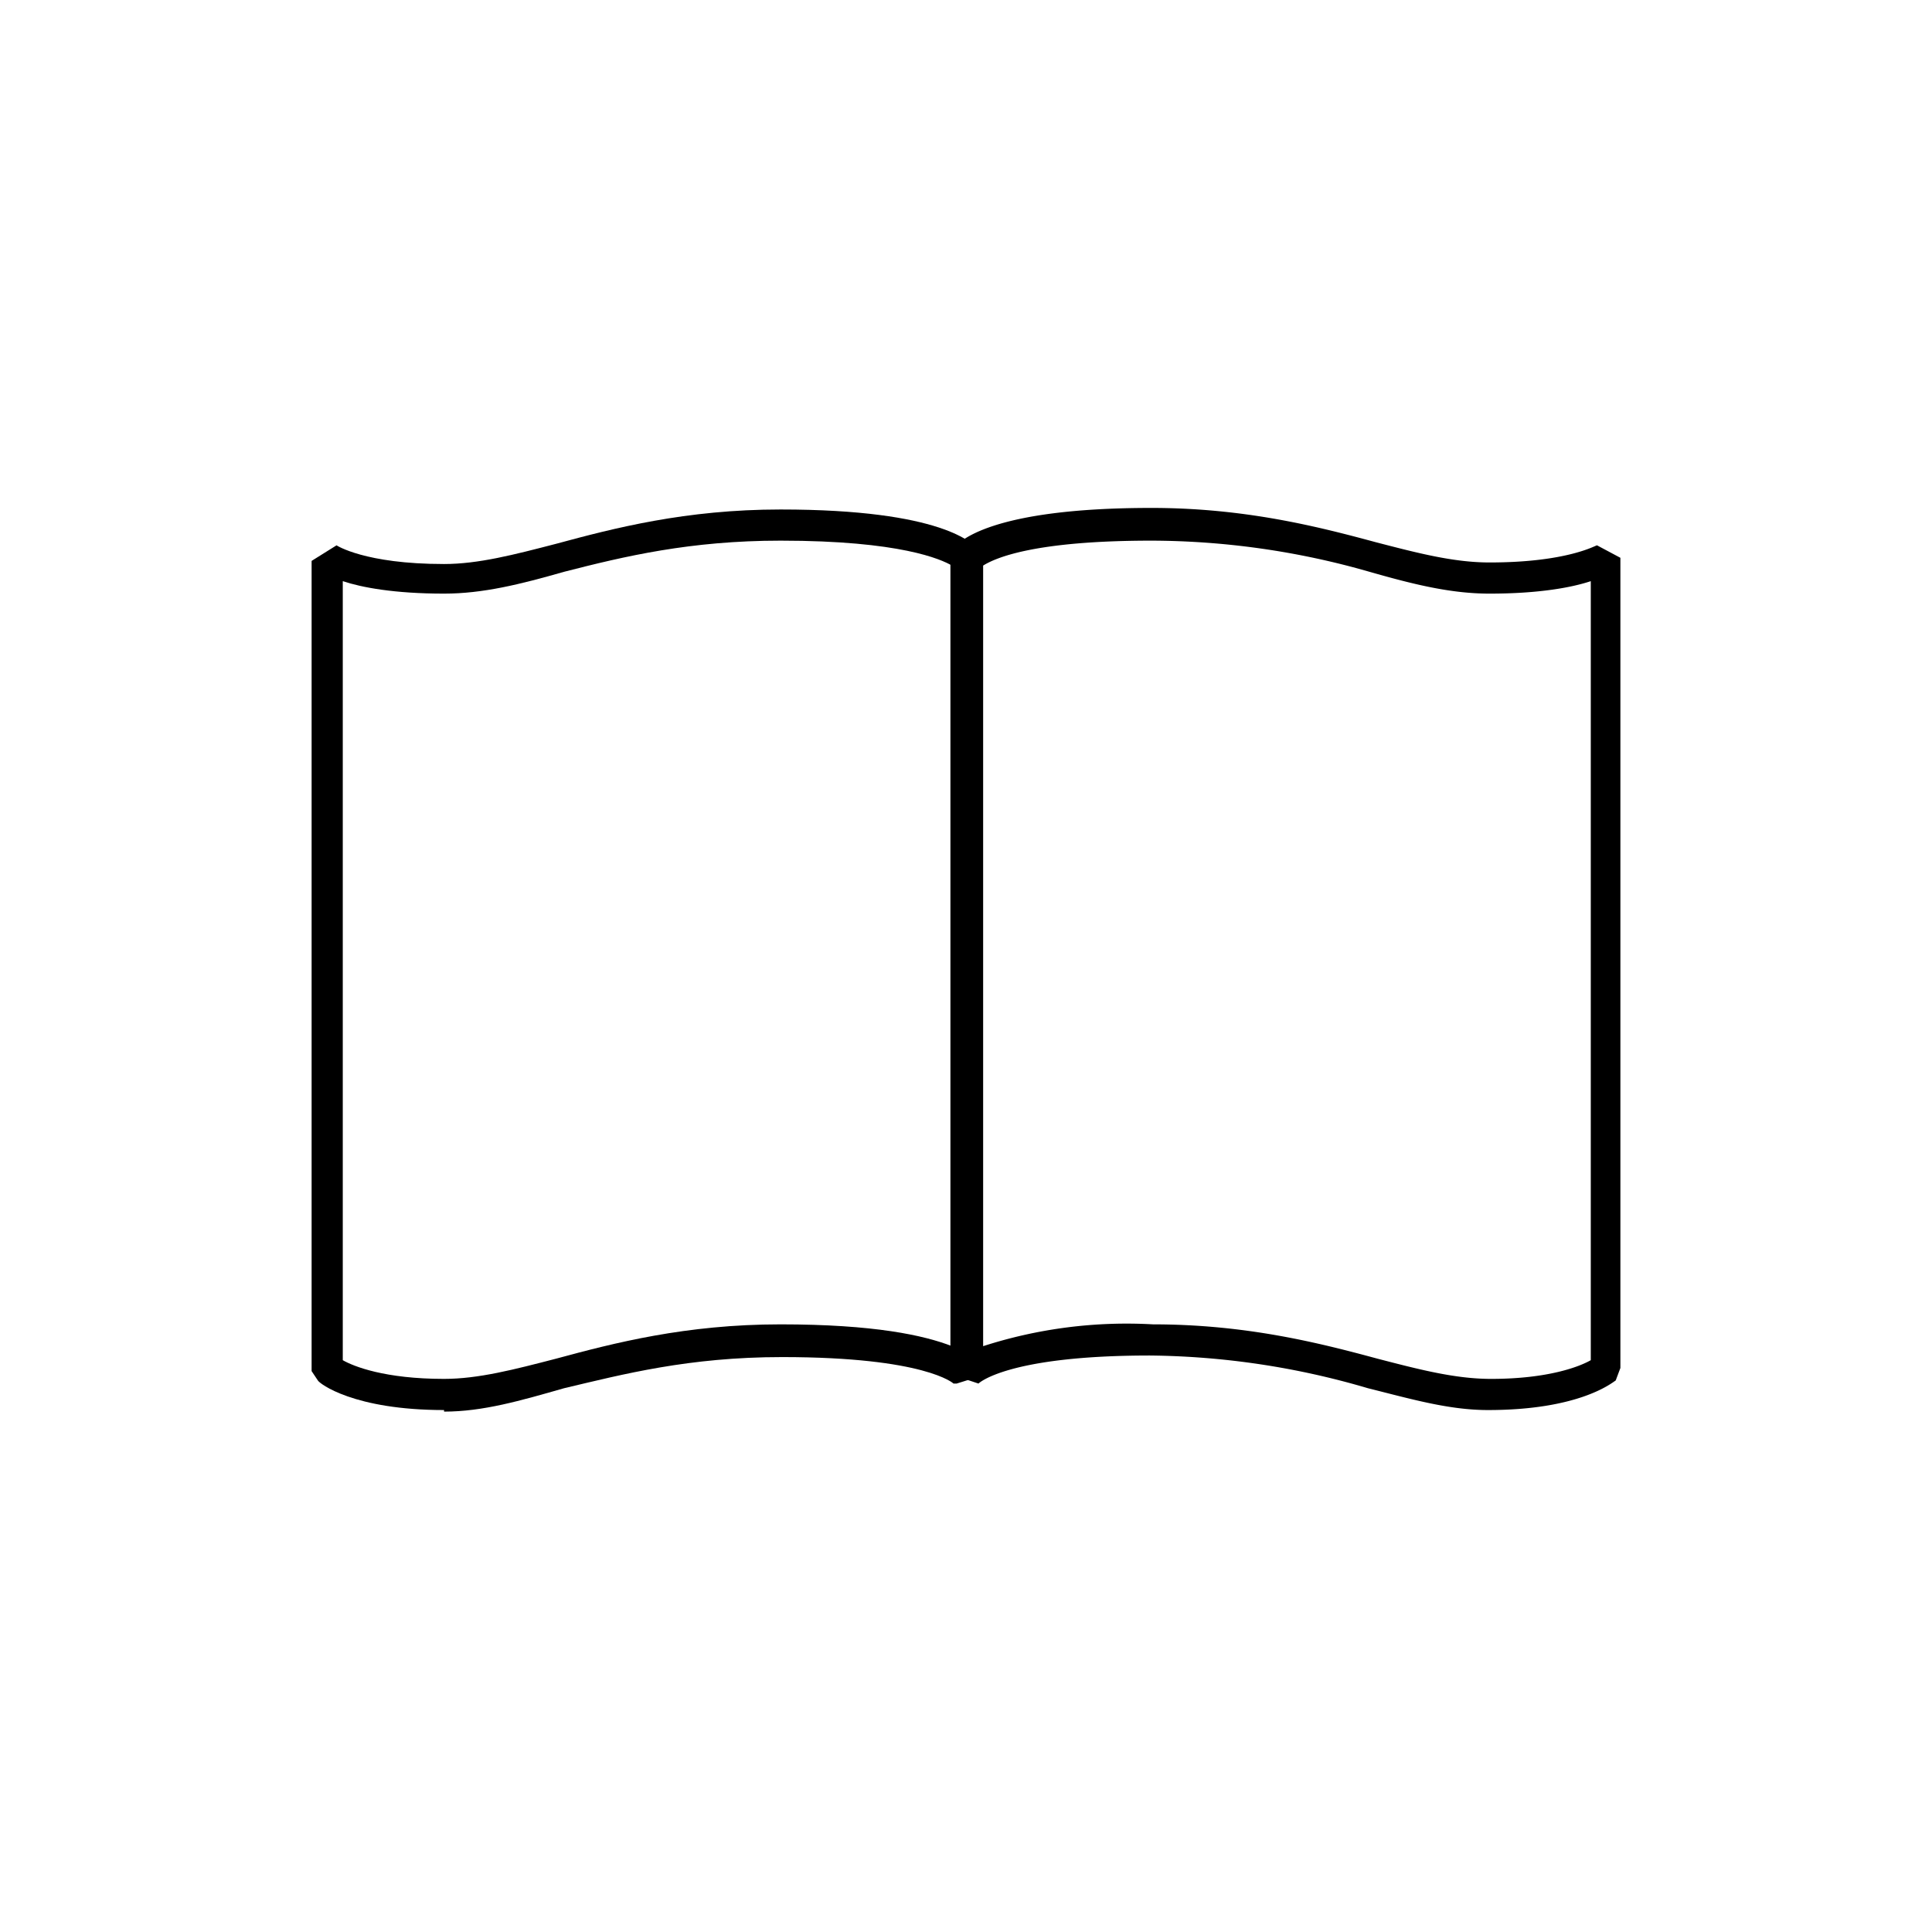
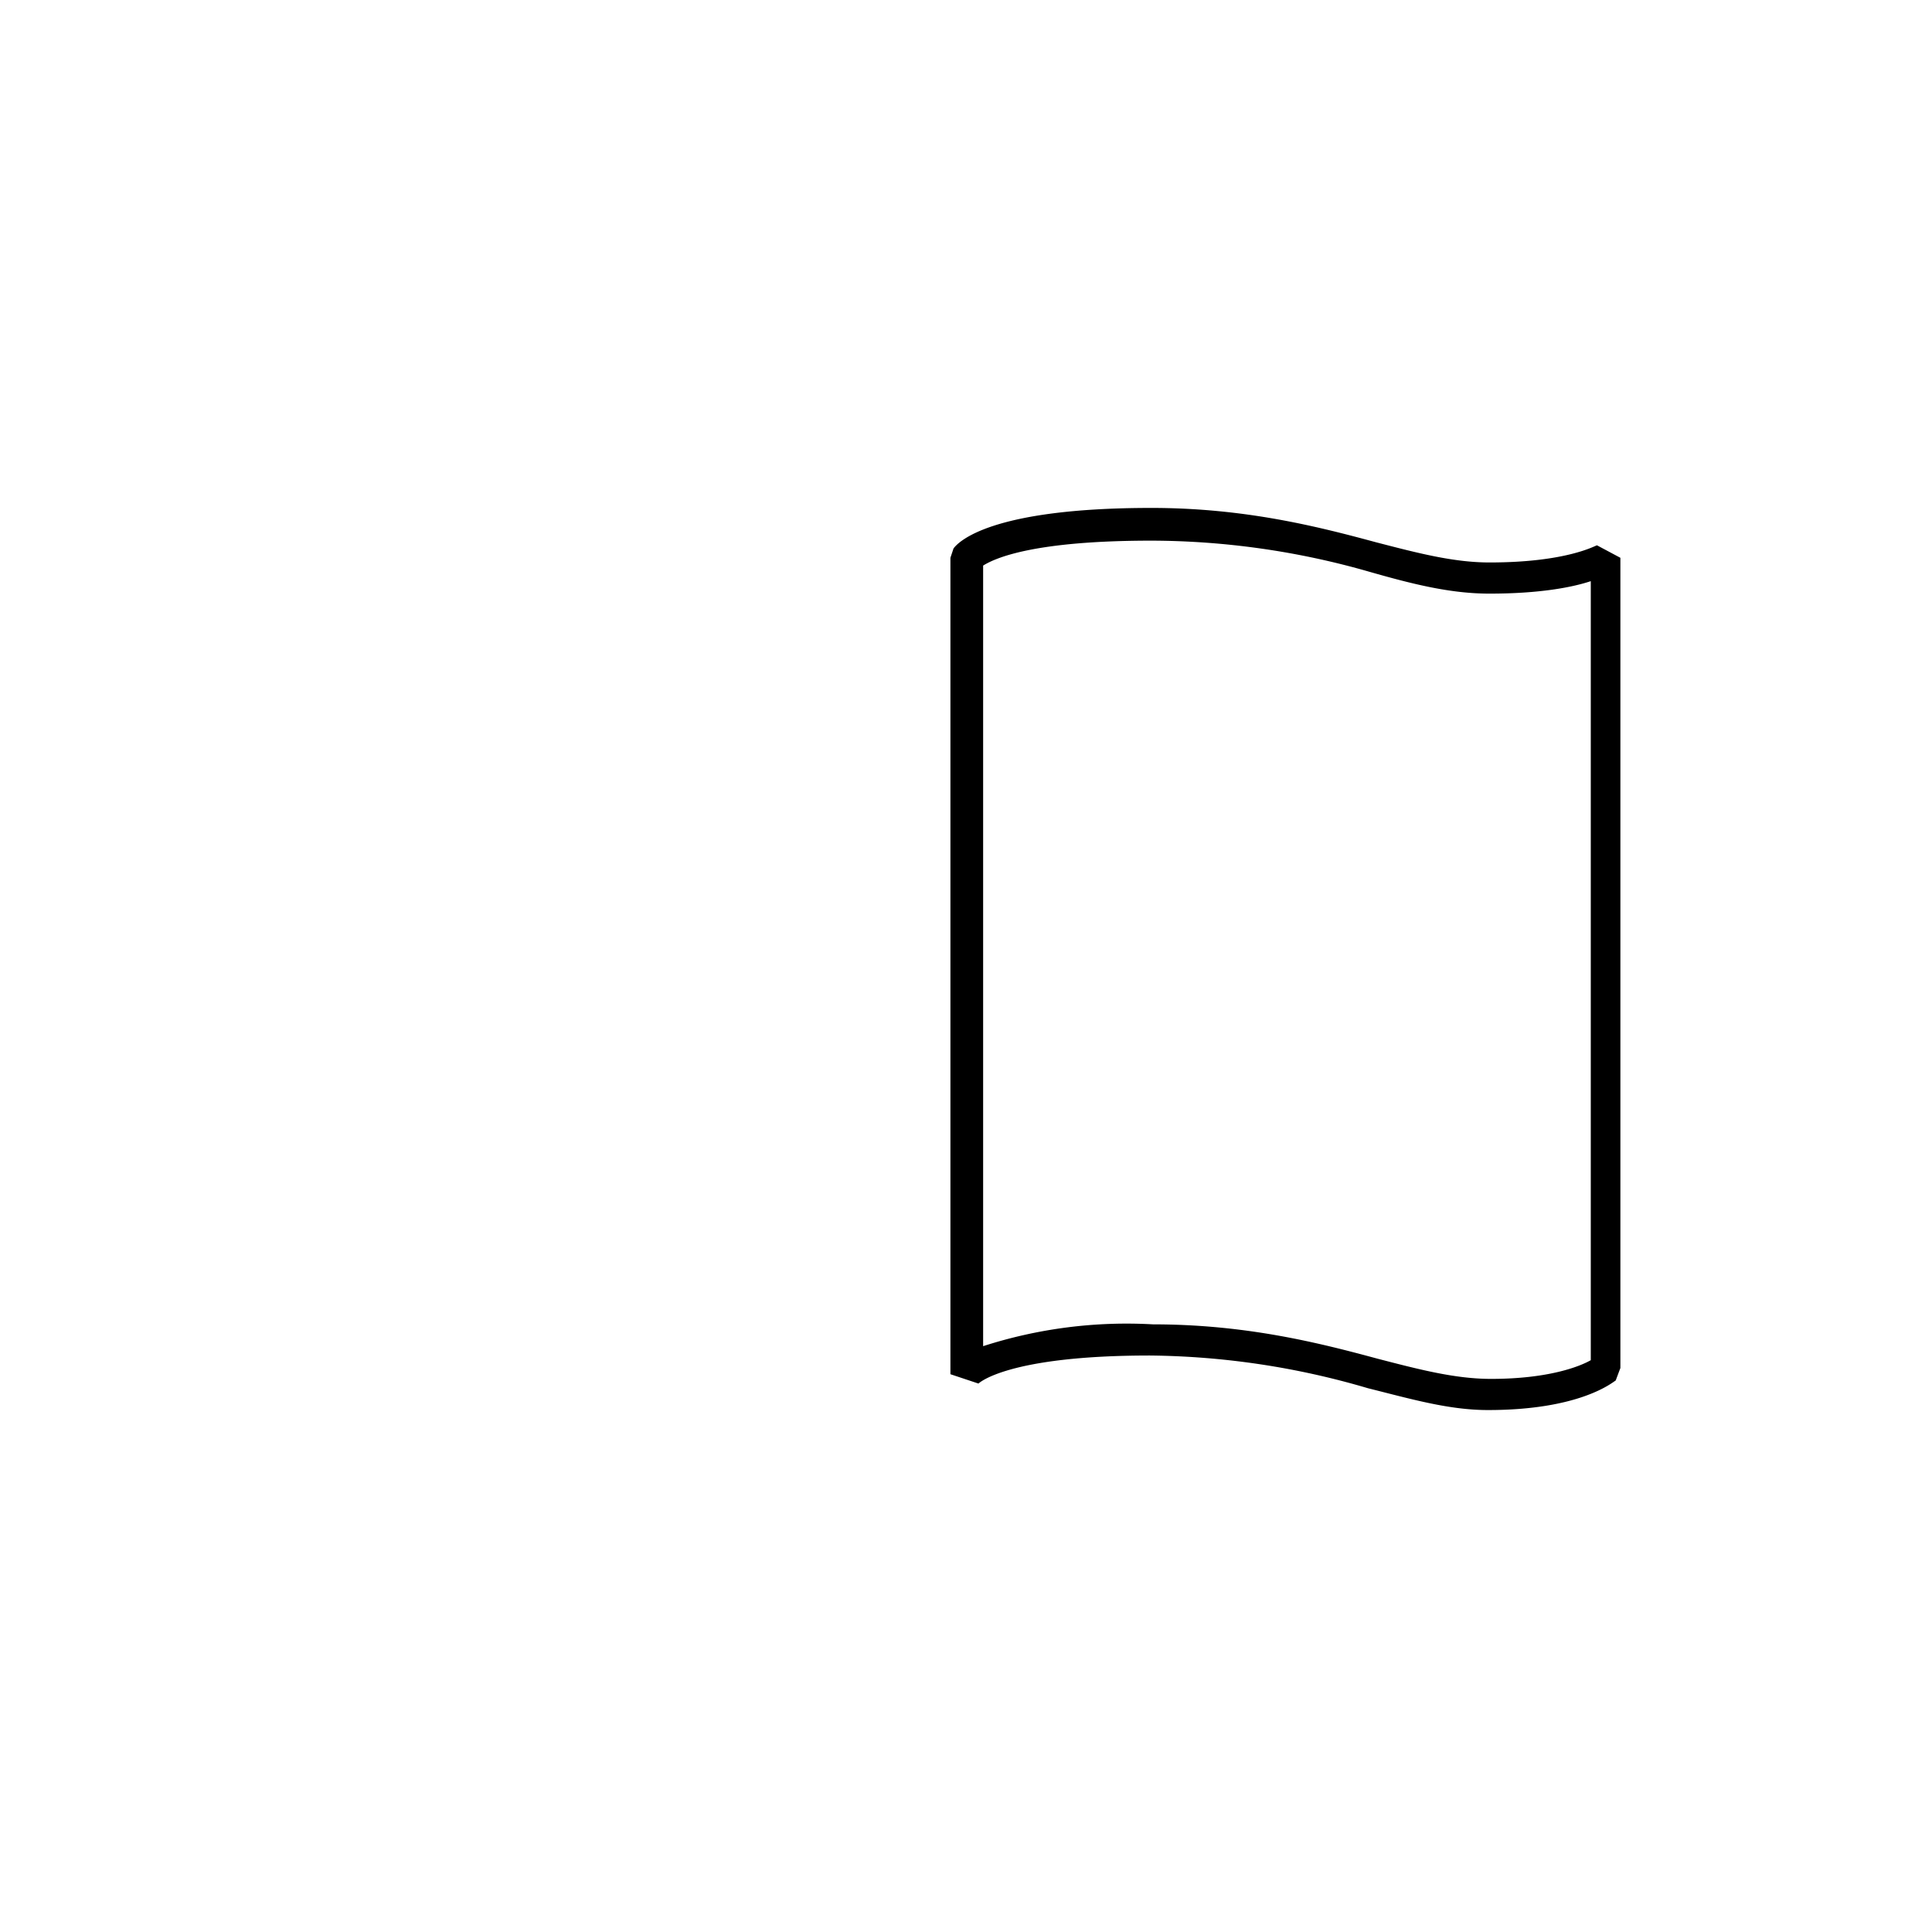
<svg xmlns="http://www.w3.org/2000/svg" version="1.1" viewBox="0 0 124 124">
-   <path d="M28.5 90.5c-5.8 0-8-1.7-8.1-1.9L20 88v-52l1.6-1s1.8 1.2 6.9 1.2c2.2 0 4.5-.6 7.2-1.3 3.7-1 8.3-2.2 14.4-2.2 10.4 0 12.4 2.2 12.7 2.6l.2.6v52.4l-1.6.5h-.2s-1.8-1.7-11-1.7c-6 0-10.2 1.1-14 2-2.8.8-5.2 1.5-7.7 1.5zM22 87.3c.7.4 2.7 1.2 6.5 1.2 2.2 0 4.5-.6 7.2-1.3 3.7-1 8.3-2.2 14.4-2.2 6 0 9.2.7 11 1.4V36.3c-.7-.4-3.3-1.6-11-1.6-5.8 0-10 1-13.9 2-2.8.8-5.2 1.4-7.7 1.4-3.2 0-5.3-.4-6.5-.8v50z" fill="currentColor" />
  <path d="M95.5 90.5c-2.5 0-4.9-.7-7.7-1.4a51 51 0 00-14-2.1c-9.2 0-11 1.8-11 1.8l-1.8-.6V35.8l.2-.6c.3-.4 2.3-2.6 12.7-2.6 6 0 10.7 1.2 14.4 2.2 2.7.7 5 1.3 7.3 1.3 5 0 6.8-1.1 6.9-1.1l1.5.8v52l-.3.8c-.3.2-2.4 1.9-8.2 1.9zM74 85c6 0 10.7 1.2 14.4 2.2 2.7.7 5 1.3 7.3 1.3 3.7 0 5.7-.8 6.4-1.2v-50c-1.2.4-3.3.8-6.5.8-2.5 0-4.9-.6-7.7-1.4a51 51 0 00-14-2c-7.5 0-10 1.1-10.8 1.6v50.1A30 30 0 0174 85z" fill="currentColor" />
</svg>